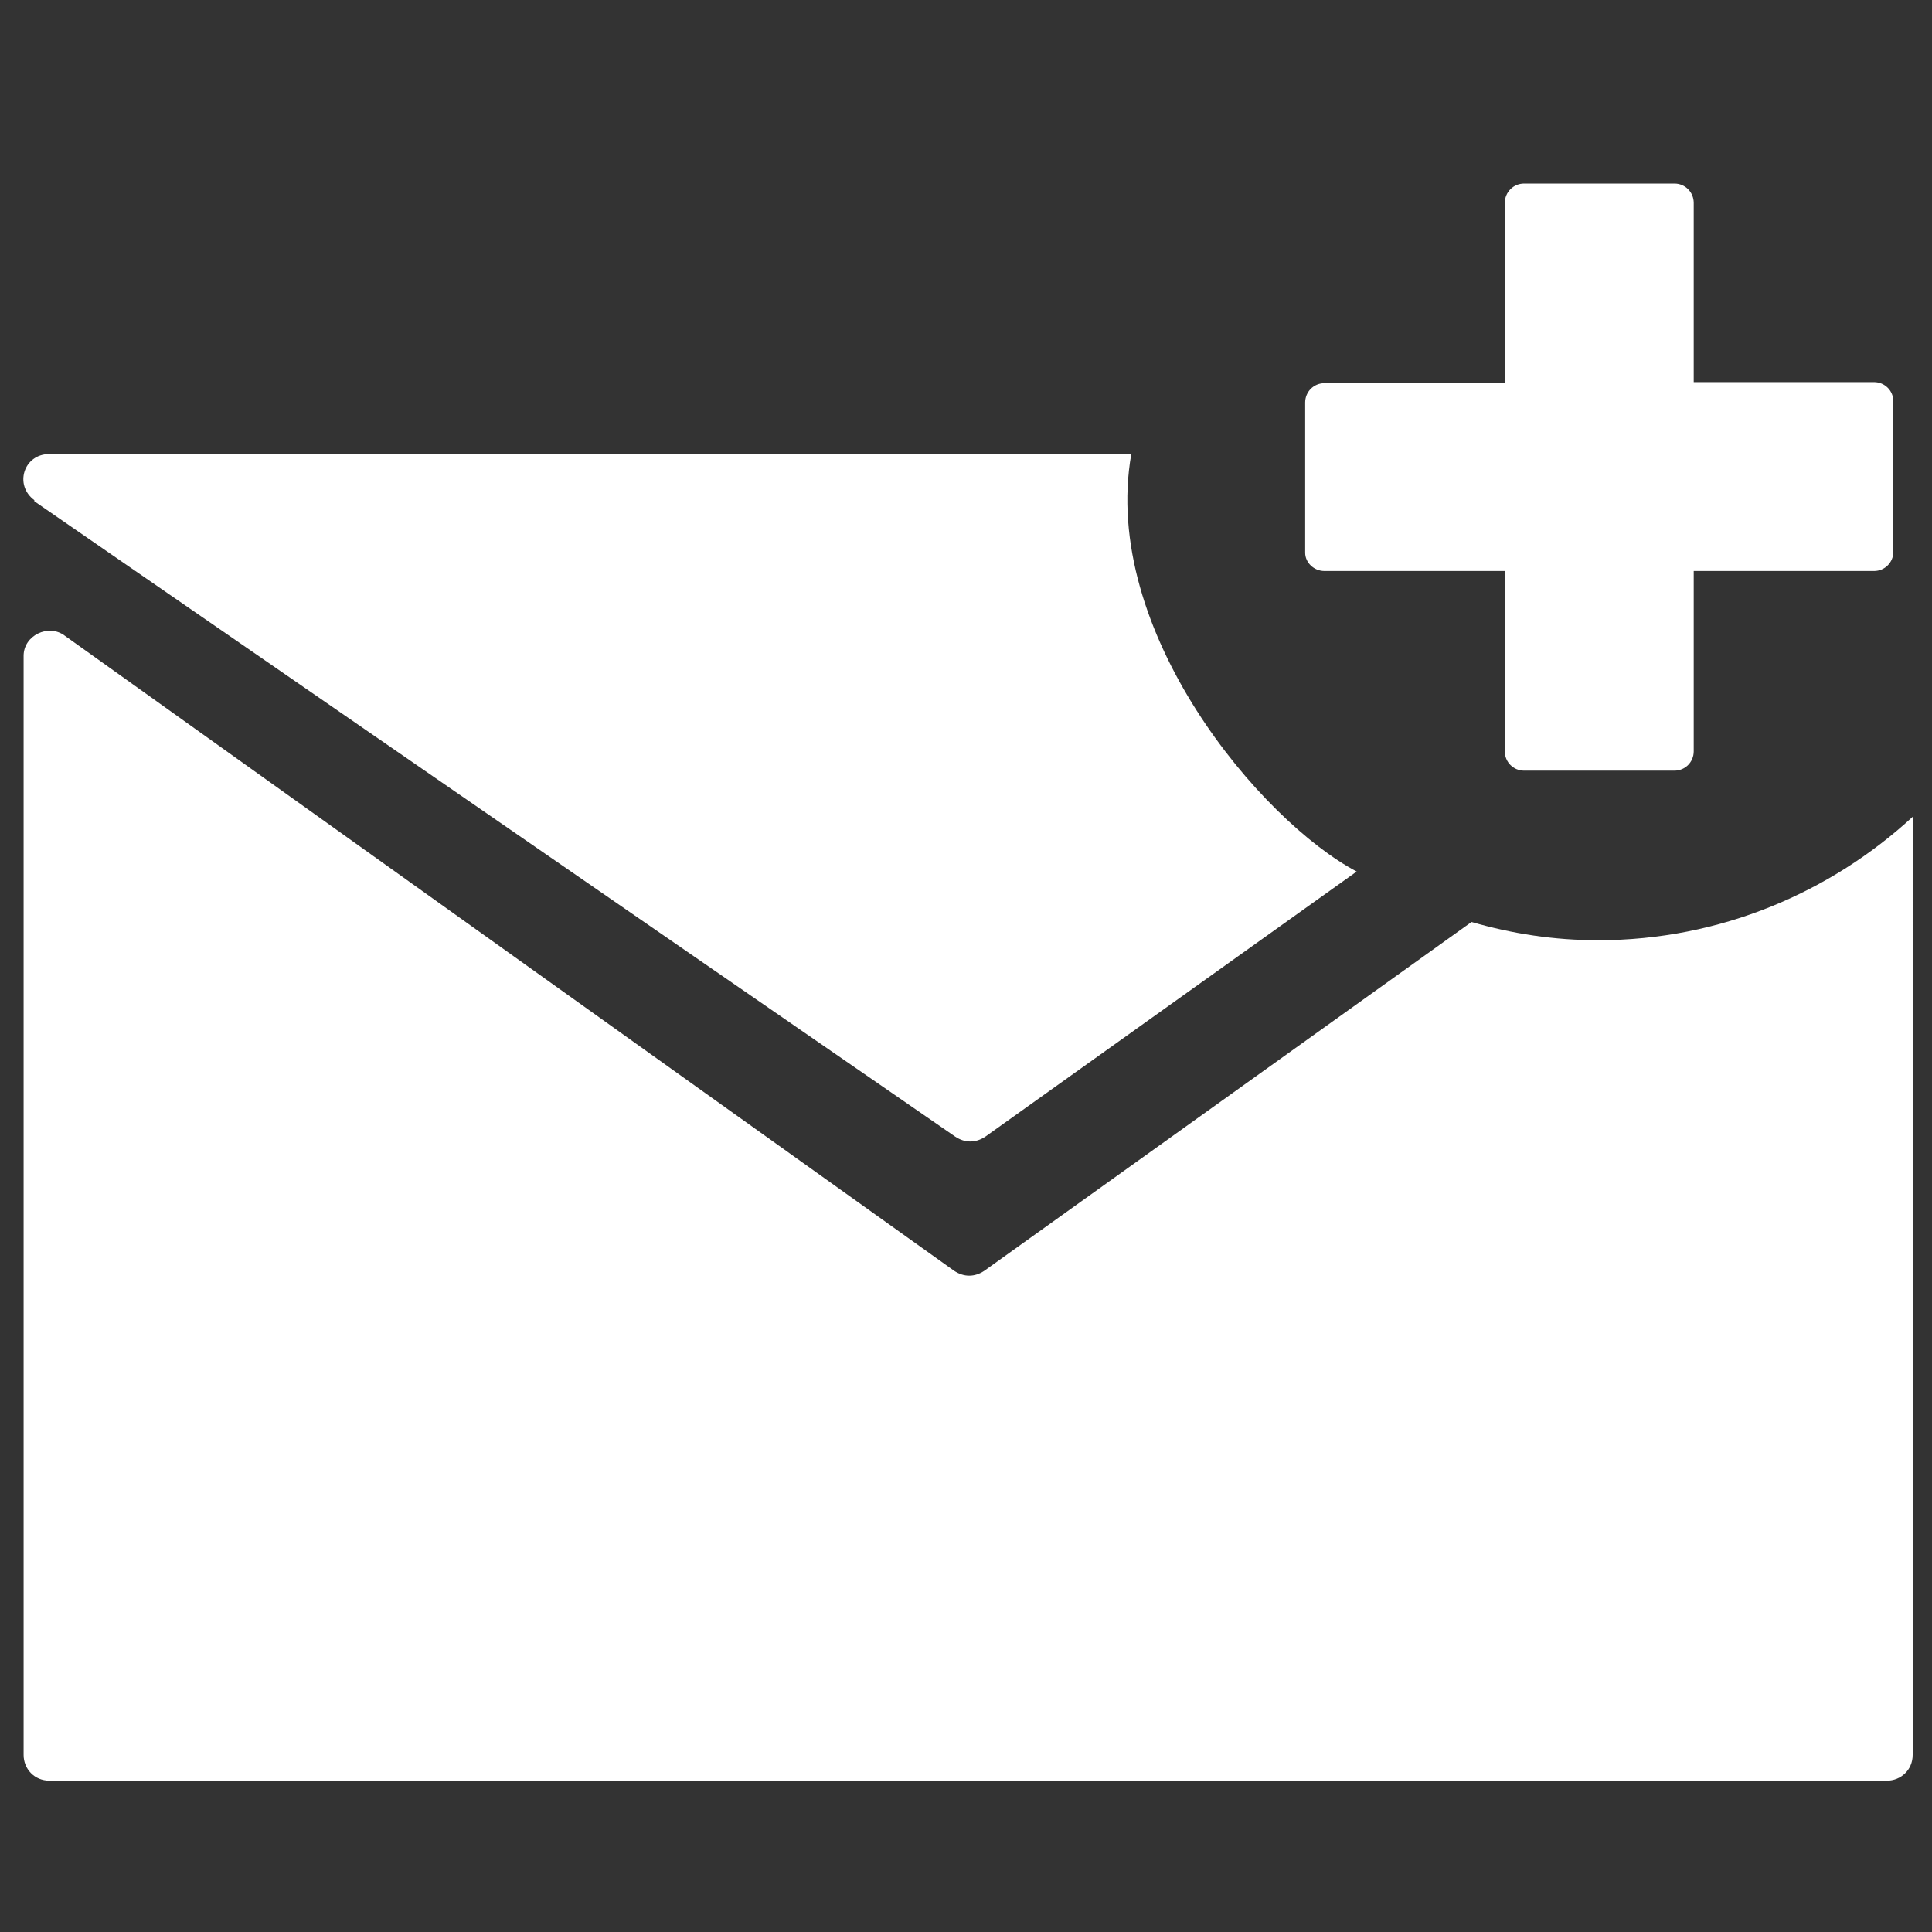
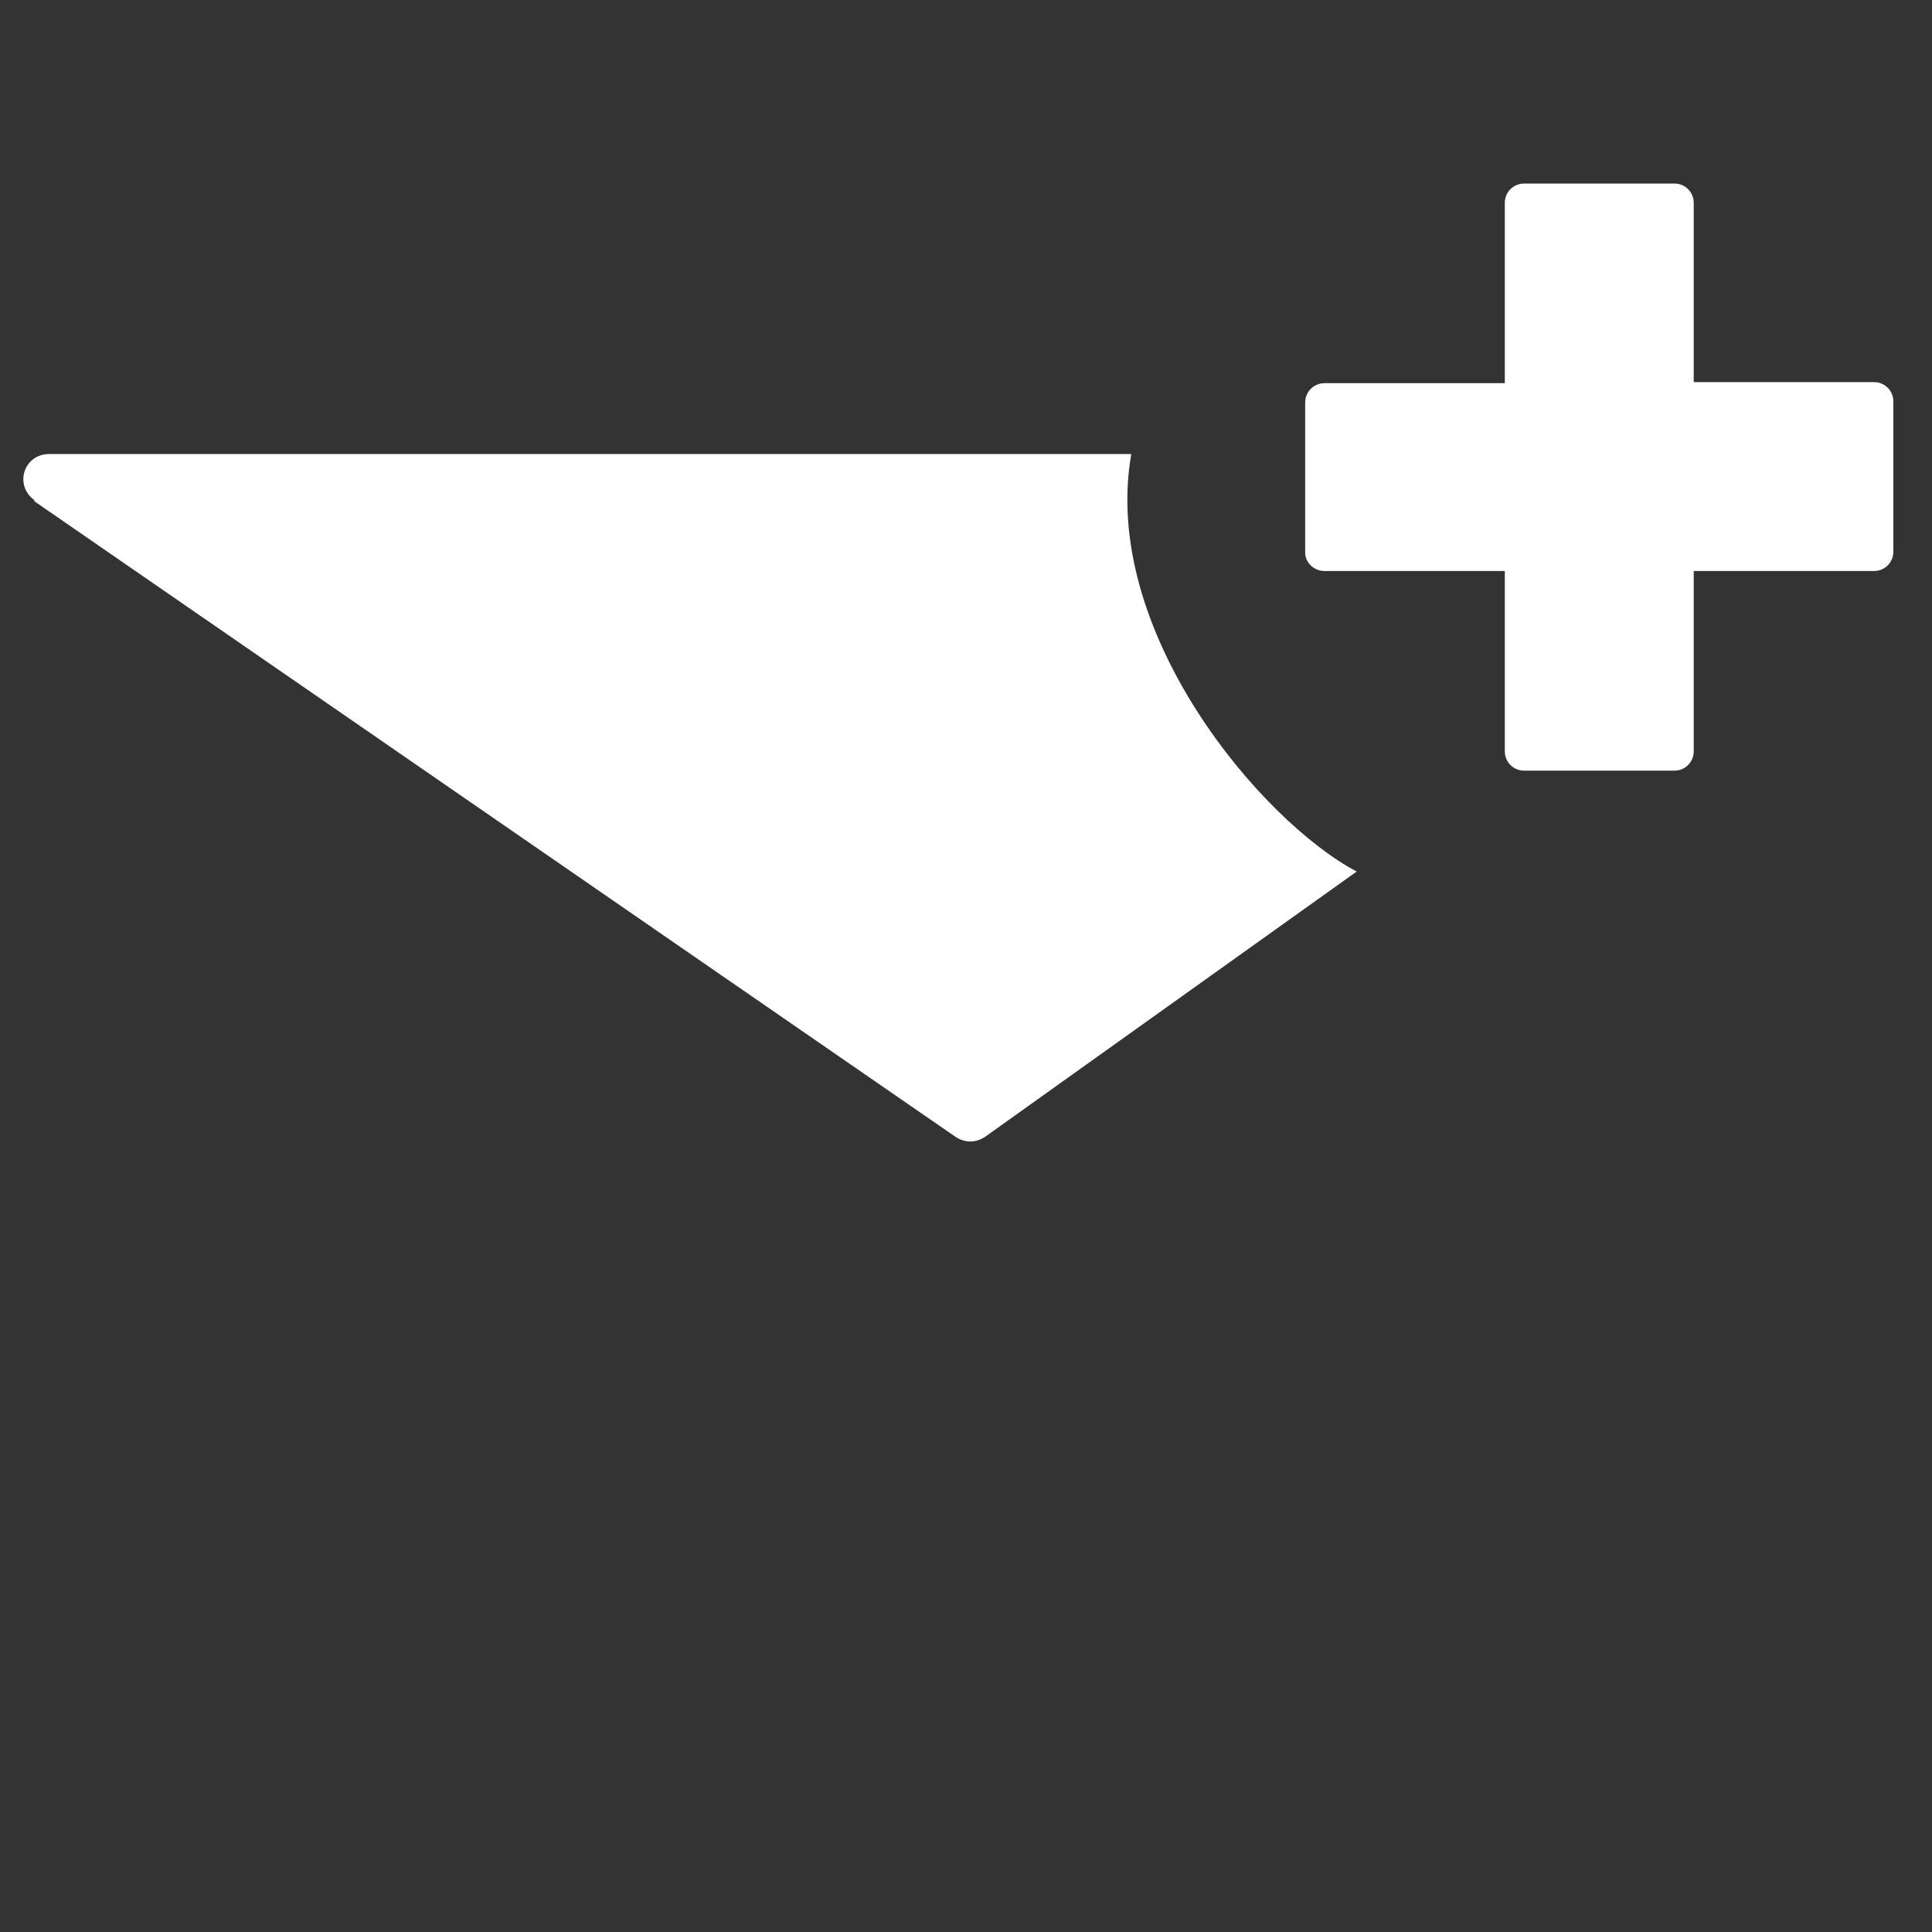
<svg xmlns="http://www.w3.org/2000/svg" id="Ebene_1" version="1.1" viewBox="0 0 180 180">
  <rect x="0" y="0" width="180" height="180" fill="#333333" stroke="none" />
  <defs>
    <style>.st0{fill:#fff}</style>
  </defs>
  <path d="M123.4 53.2h16.8V70c0 1 .8 1.8 1.8 1.8h14c1 0 1.8-.8 1.8-1.8V53.2h16.8c1 0 1.8-.8 1.8-1.8v-14c0-1-.8-1.8-1.8-1.8h-16.8V18.9c0-1-.8-1.8-1.8-1.8h-14c-1 0-1.8.8-1.8 1.8v16.8h-16.8c-1 0-1.8.8-1.8 1.8v14c0 .9.8 1.7 1.8 1.7ZM3.2 46.7 89 105.9c.9.6 1.9.6 2.8 0l34.6-24.7c-8.9-4.7-23.9-22.4-21-38.9H4.6c-2.4 0-3.3 2.9-1.4 4.3Z" class="st0" />
-   <path d="M148.9 87.6c-4.1 0-8-.6-11.8-1.7l-45.4 32.5c-.9.6-1.9.6-2.8 0L6 59.2c-1.5-1.1-3.8 0-3.8 1.9v102.4c0 1.3 1 2.4 2.4 2.4h171.2c1.3 0 2.4-1 2.4-2.4V76.1c-7.6 7-17.9 11.5-29.3 11.5Z" class="st0" />
</svg>